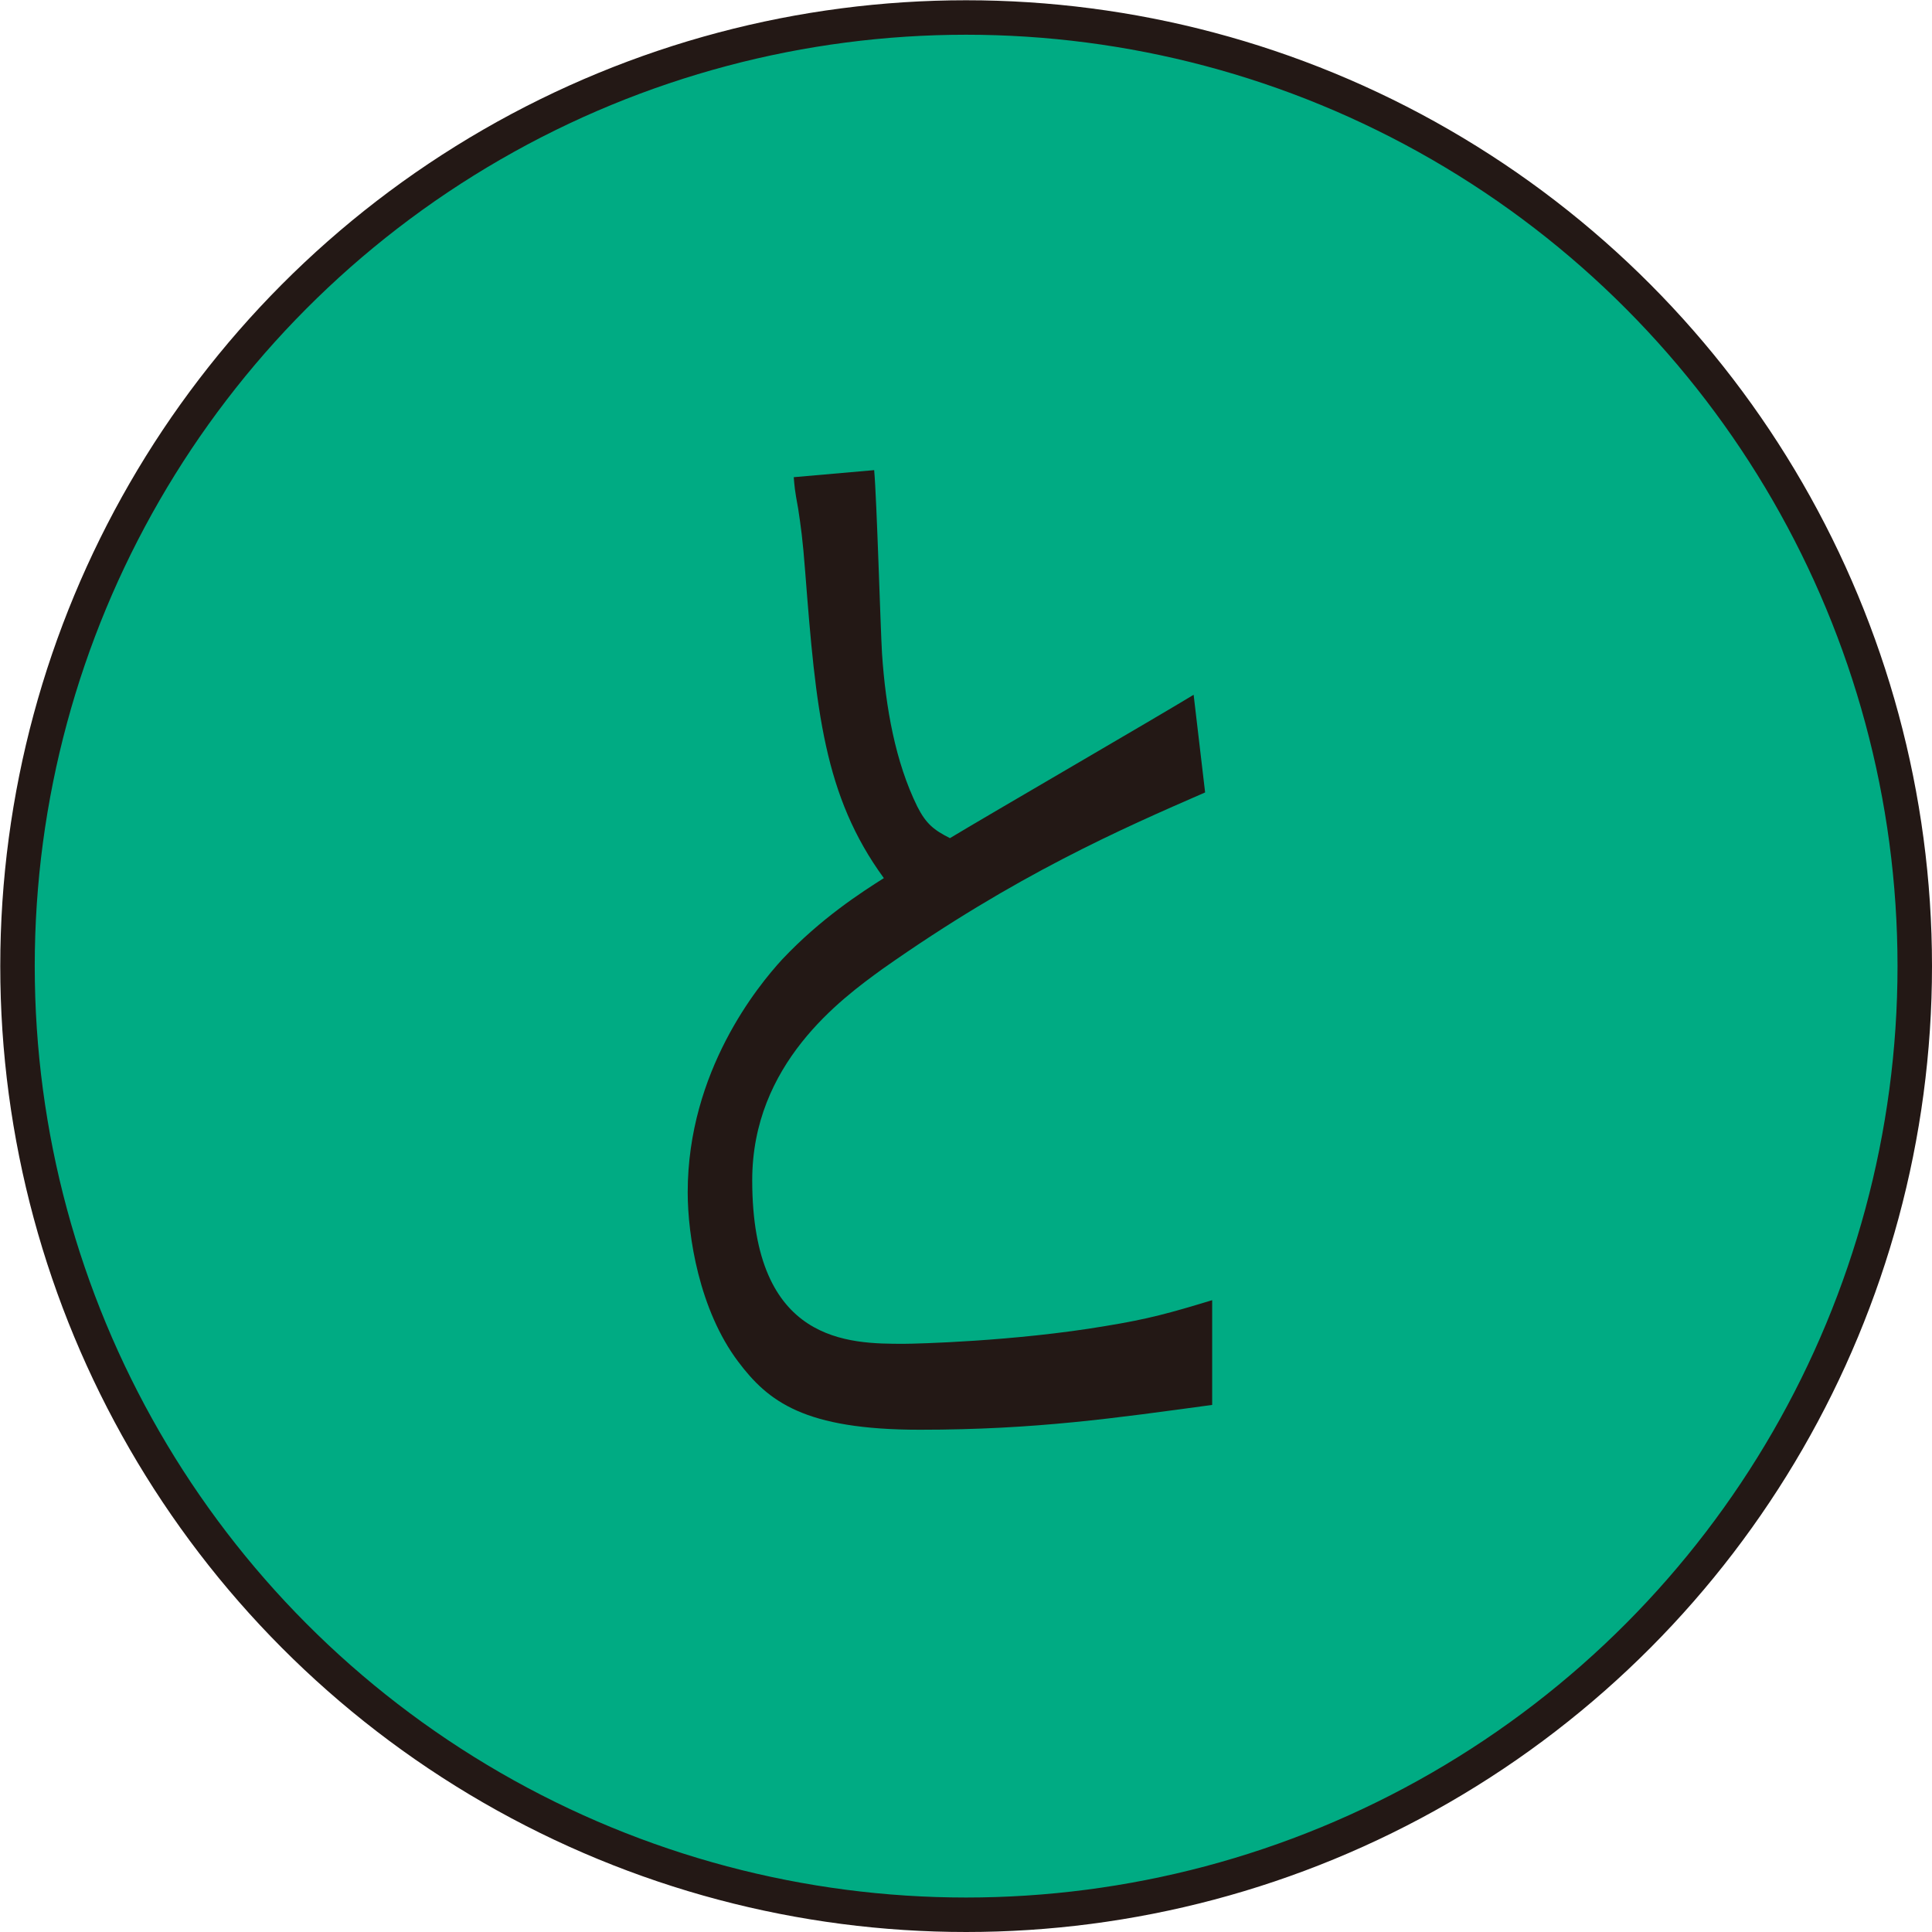
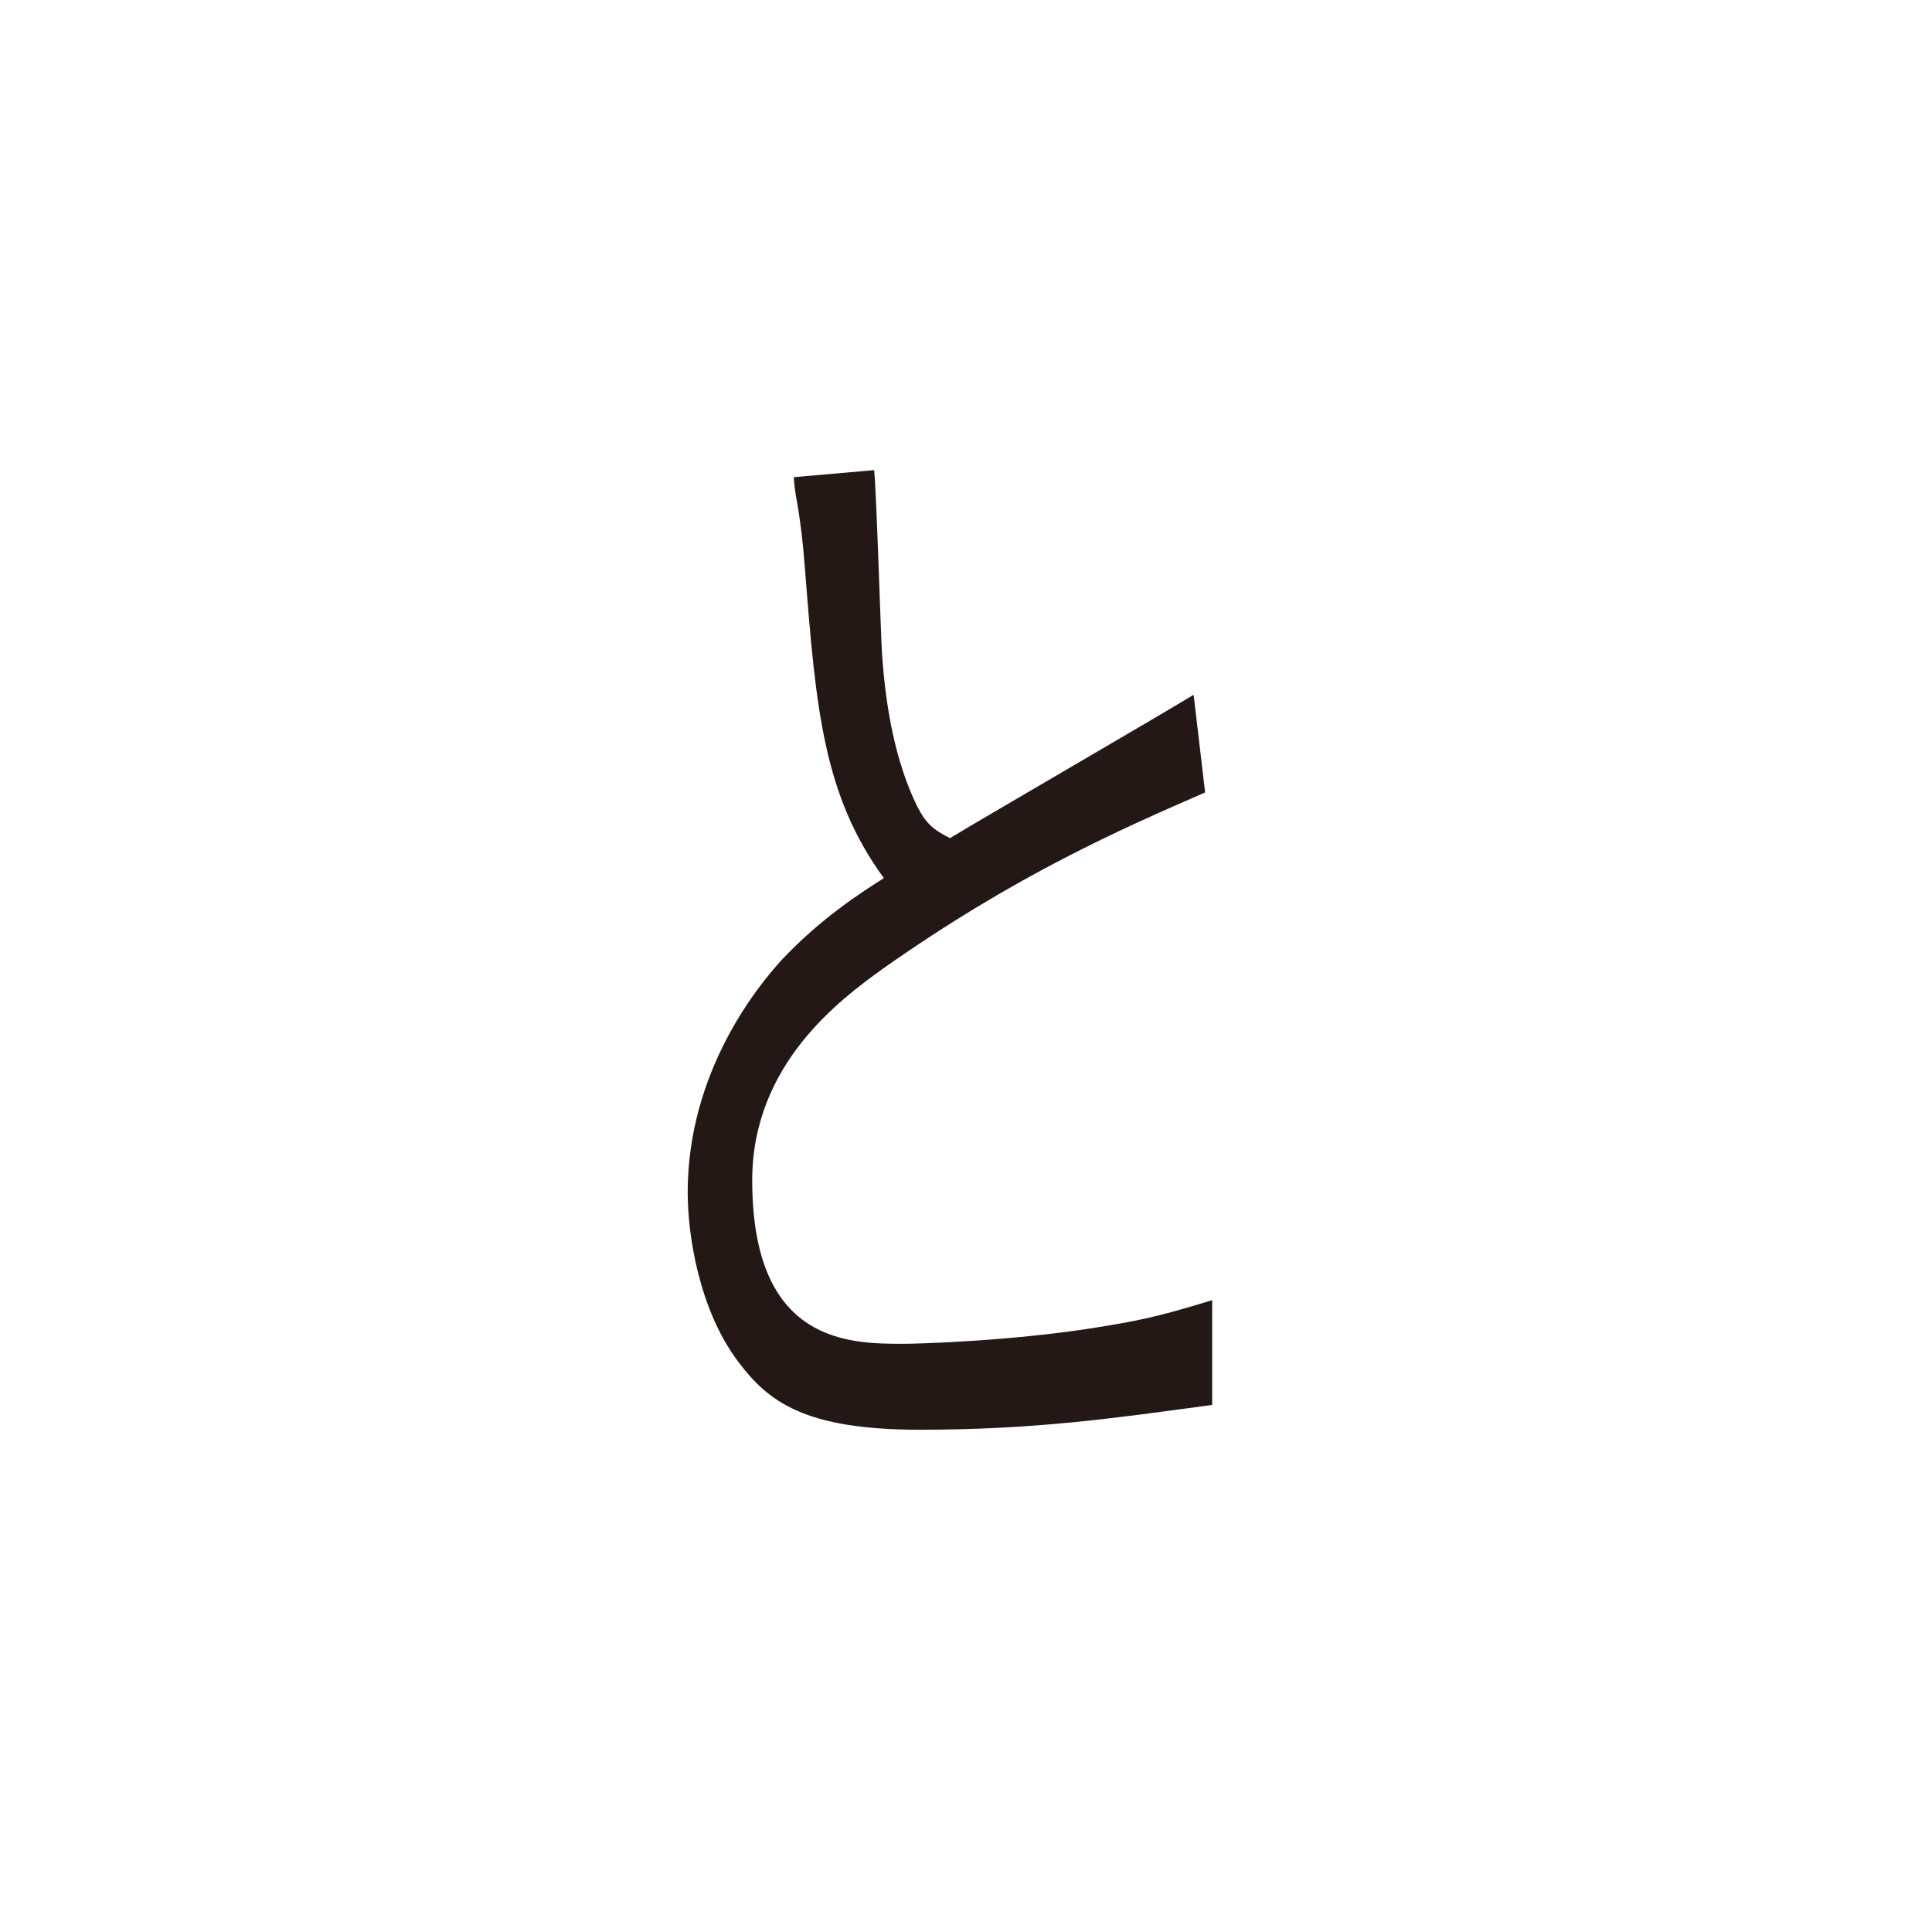
<svg xmlns="http://www.w3.org/2000/svg" id="_レイヤー_2" data-name="レイヤー 2" viewBox="0 0 73.97 73.97">
  <defs>
    <style>
      .cls-1 {
        fill: #00ab83;
        stroke: #231815;
        stroke-miterlimit: 10;
        stroke-width: 1.32px;
      }

      .cls-2 {
        fill: #231815;
        stroke-width: 0px;
      }
    </style>
  </defs>
-   <circle class="cls-1" cx="36.99" cy="36.99" r="36.32" />
  <path class="cls-2" d="m33.47,18.01c.1,1.13.24,6.03.3,7.02.14,2.07.51,4.14,1.35,5.85.34.67.64.9,1.25,1.21,1.49-.9,8.01-4.68,9.33-5.49l.44,3.74c-3.21,1.4-7.23,3.15-12.34,6.75-1.62,1.17-5,3.65-5,8.1,0,6.26,3.72,6.26,5.81,6.26.41,0,4.23-.09,7.71-.68,1.66-.27,2.47-.5,4.09-.99v4.01c-3.69.5-6.76.95-11.19.95s-5.81-1.08-6.96-2.61c-1.49-1.98-1.93-4.82-1.93-6.48,0-4.64,2.7-7.92,3.62-8.92,1.49-1.58,3.04-2.57,3.89-3.11-2.3-3.15-2.6-6.44-3.01-11.71-.1-1.31-.17-1.76-.27-2.43-.14-.76-.14-.86-.17-1.21l3.08-.27Z" />
</svg>